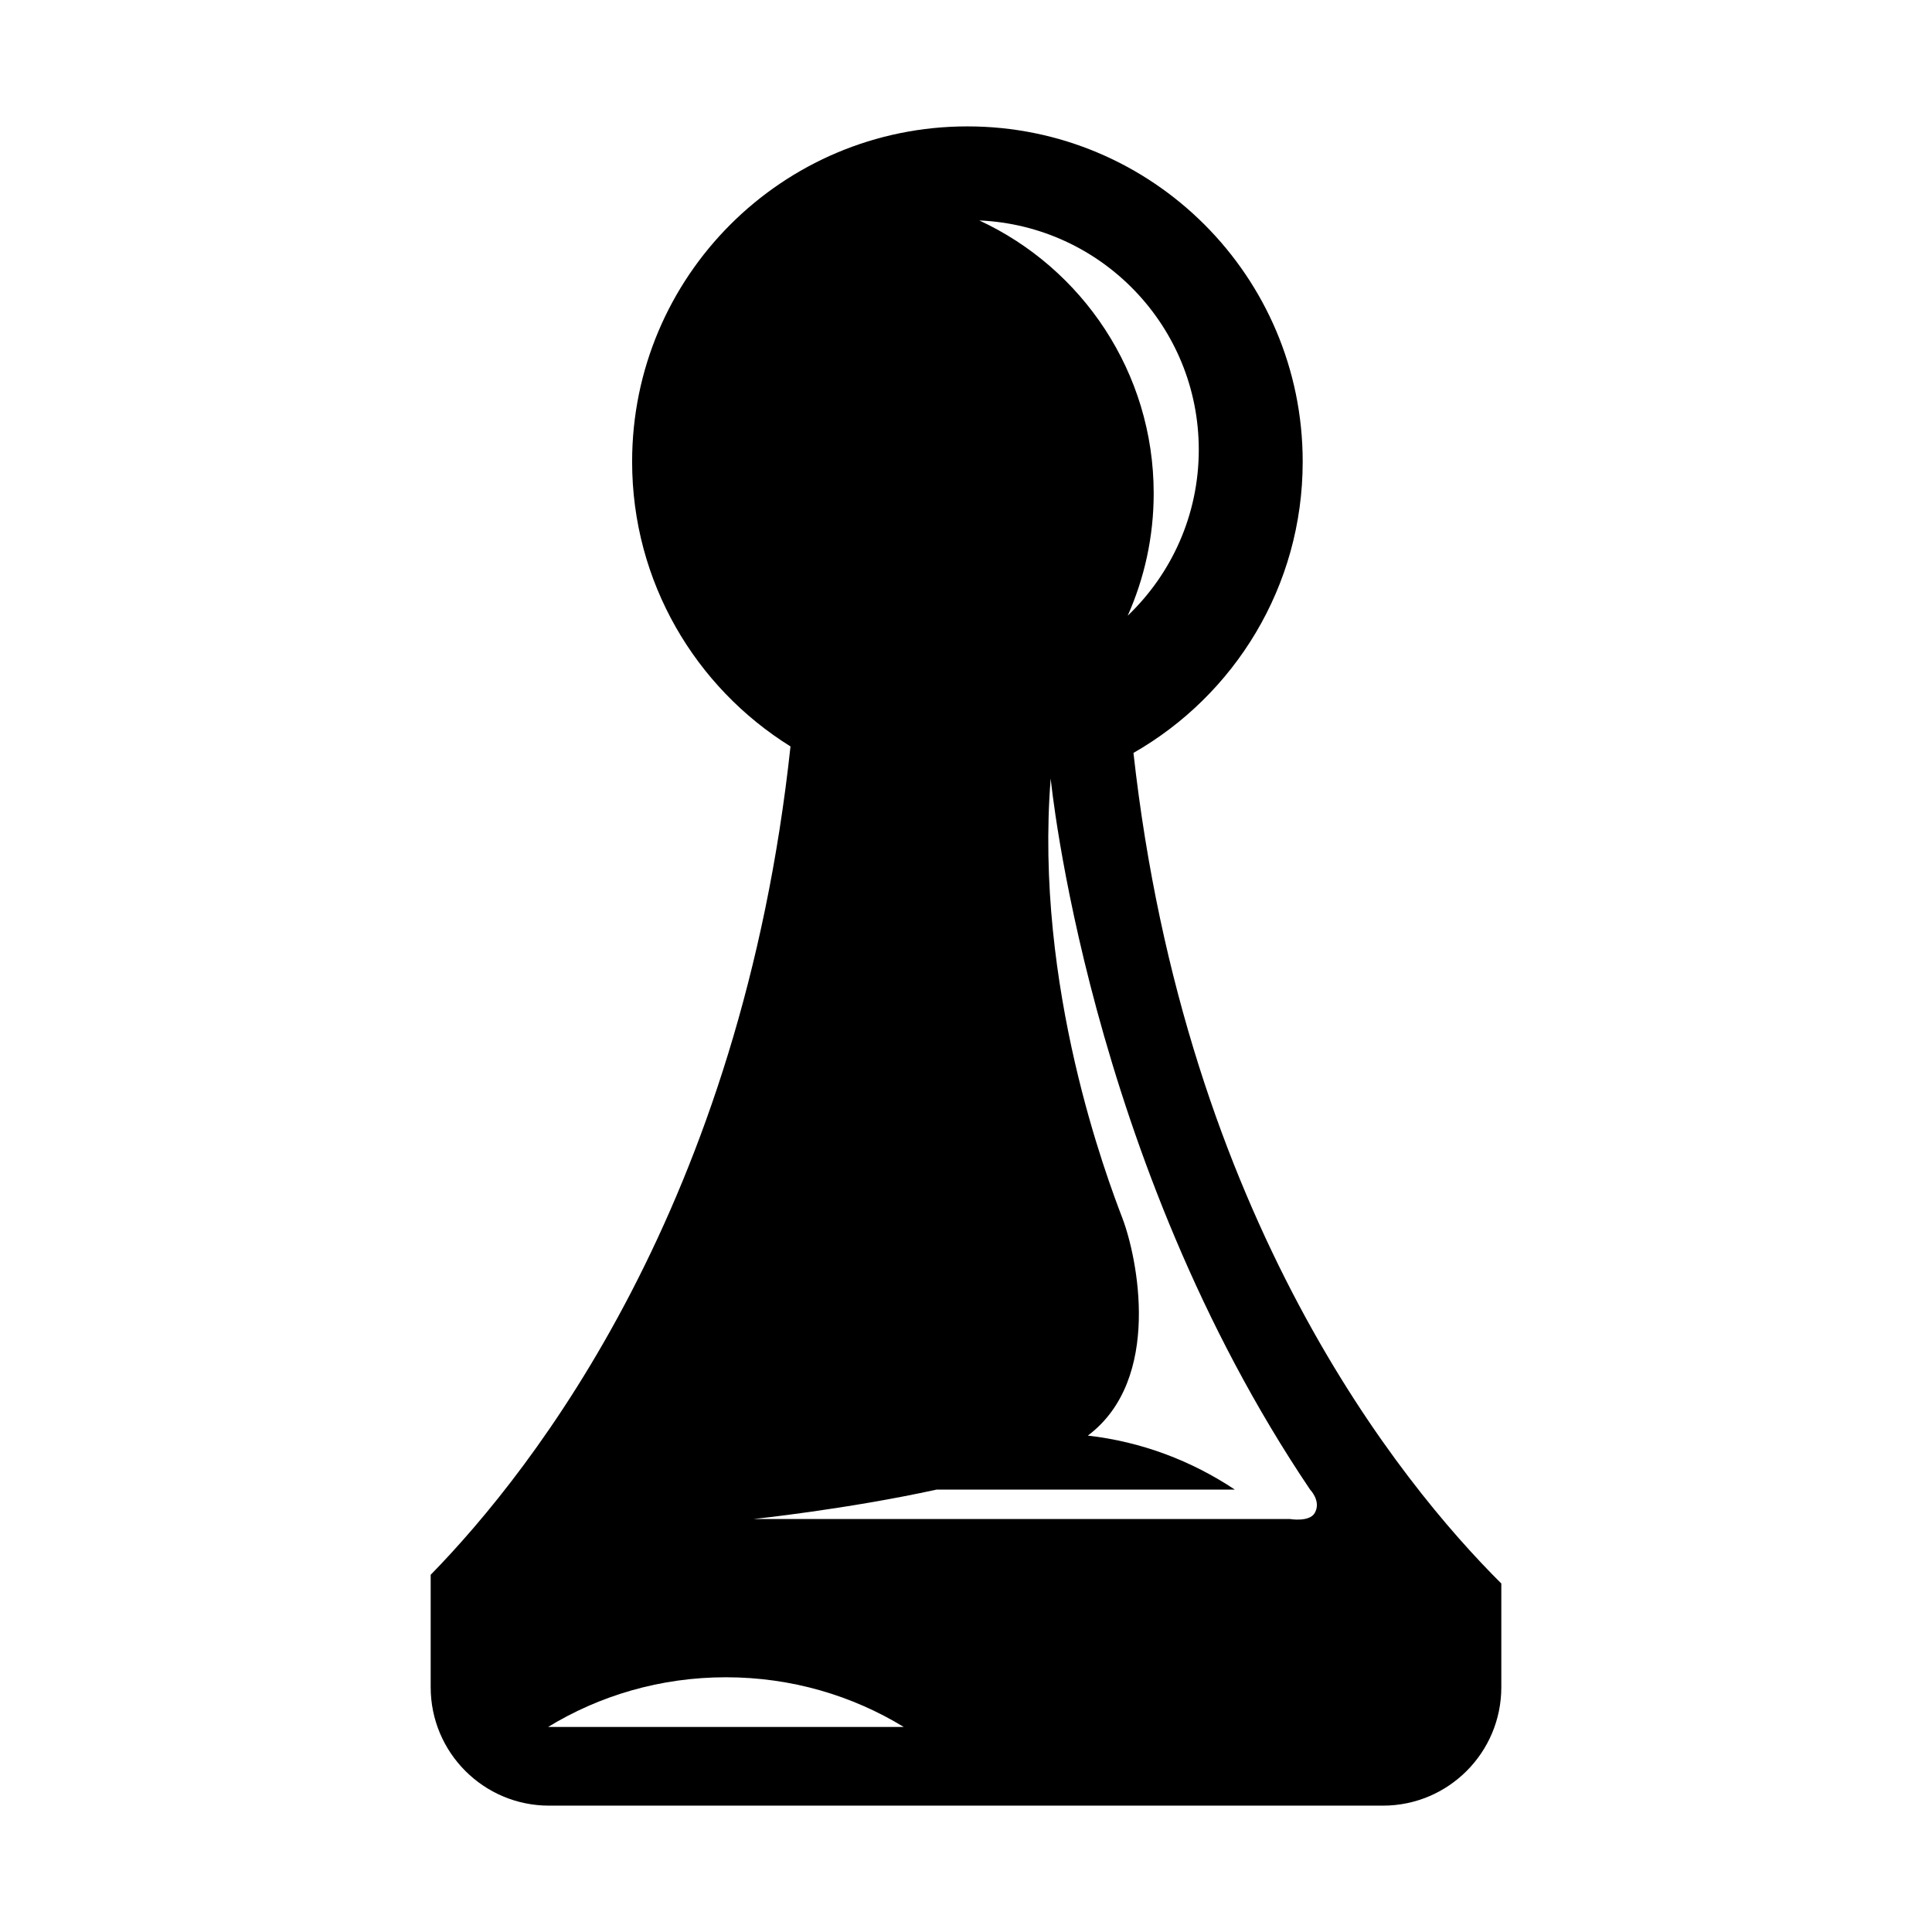
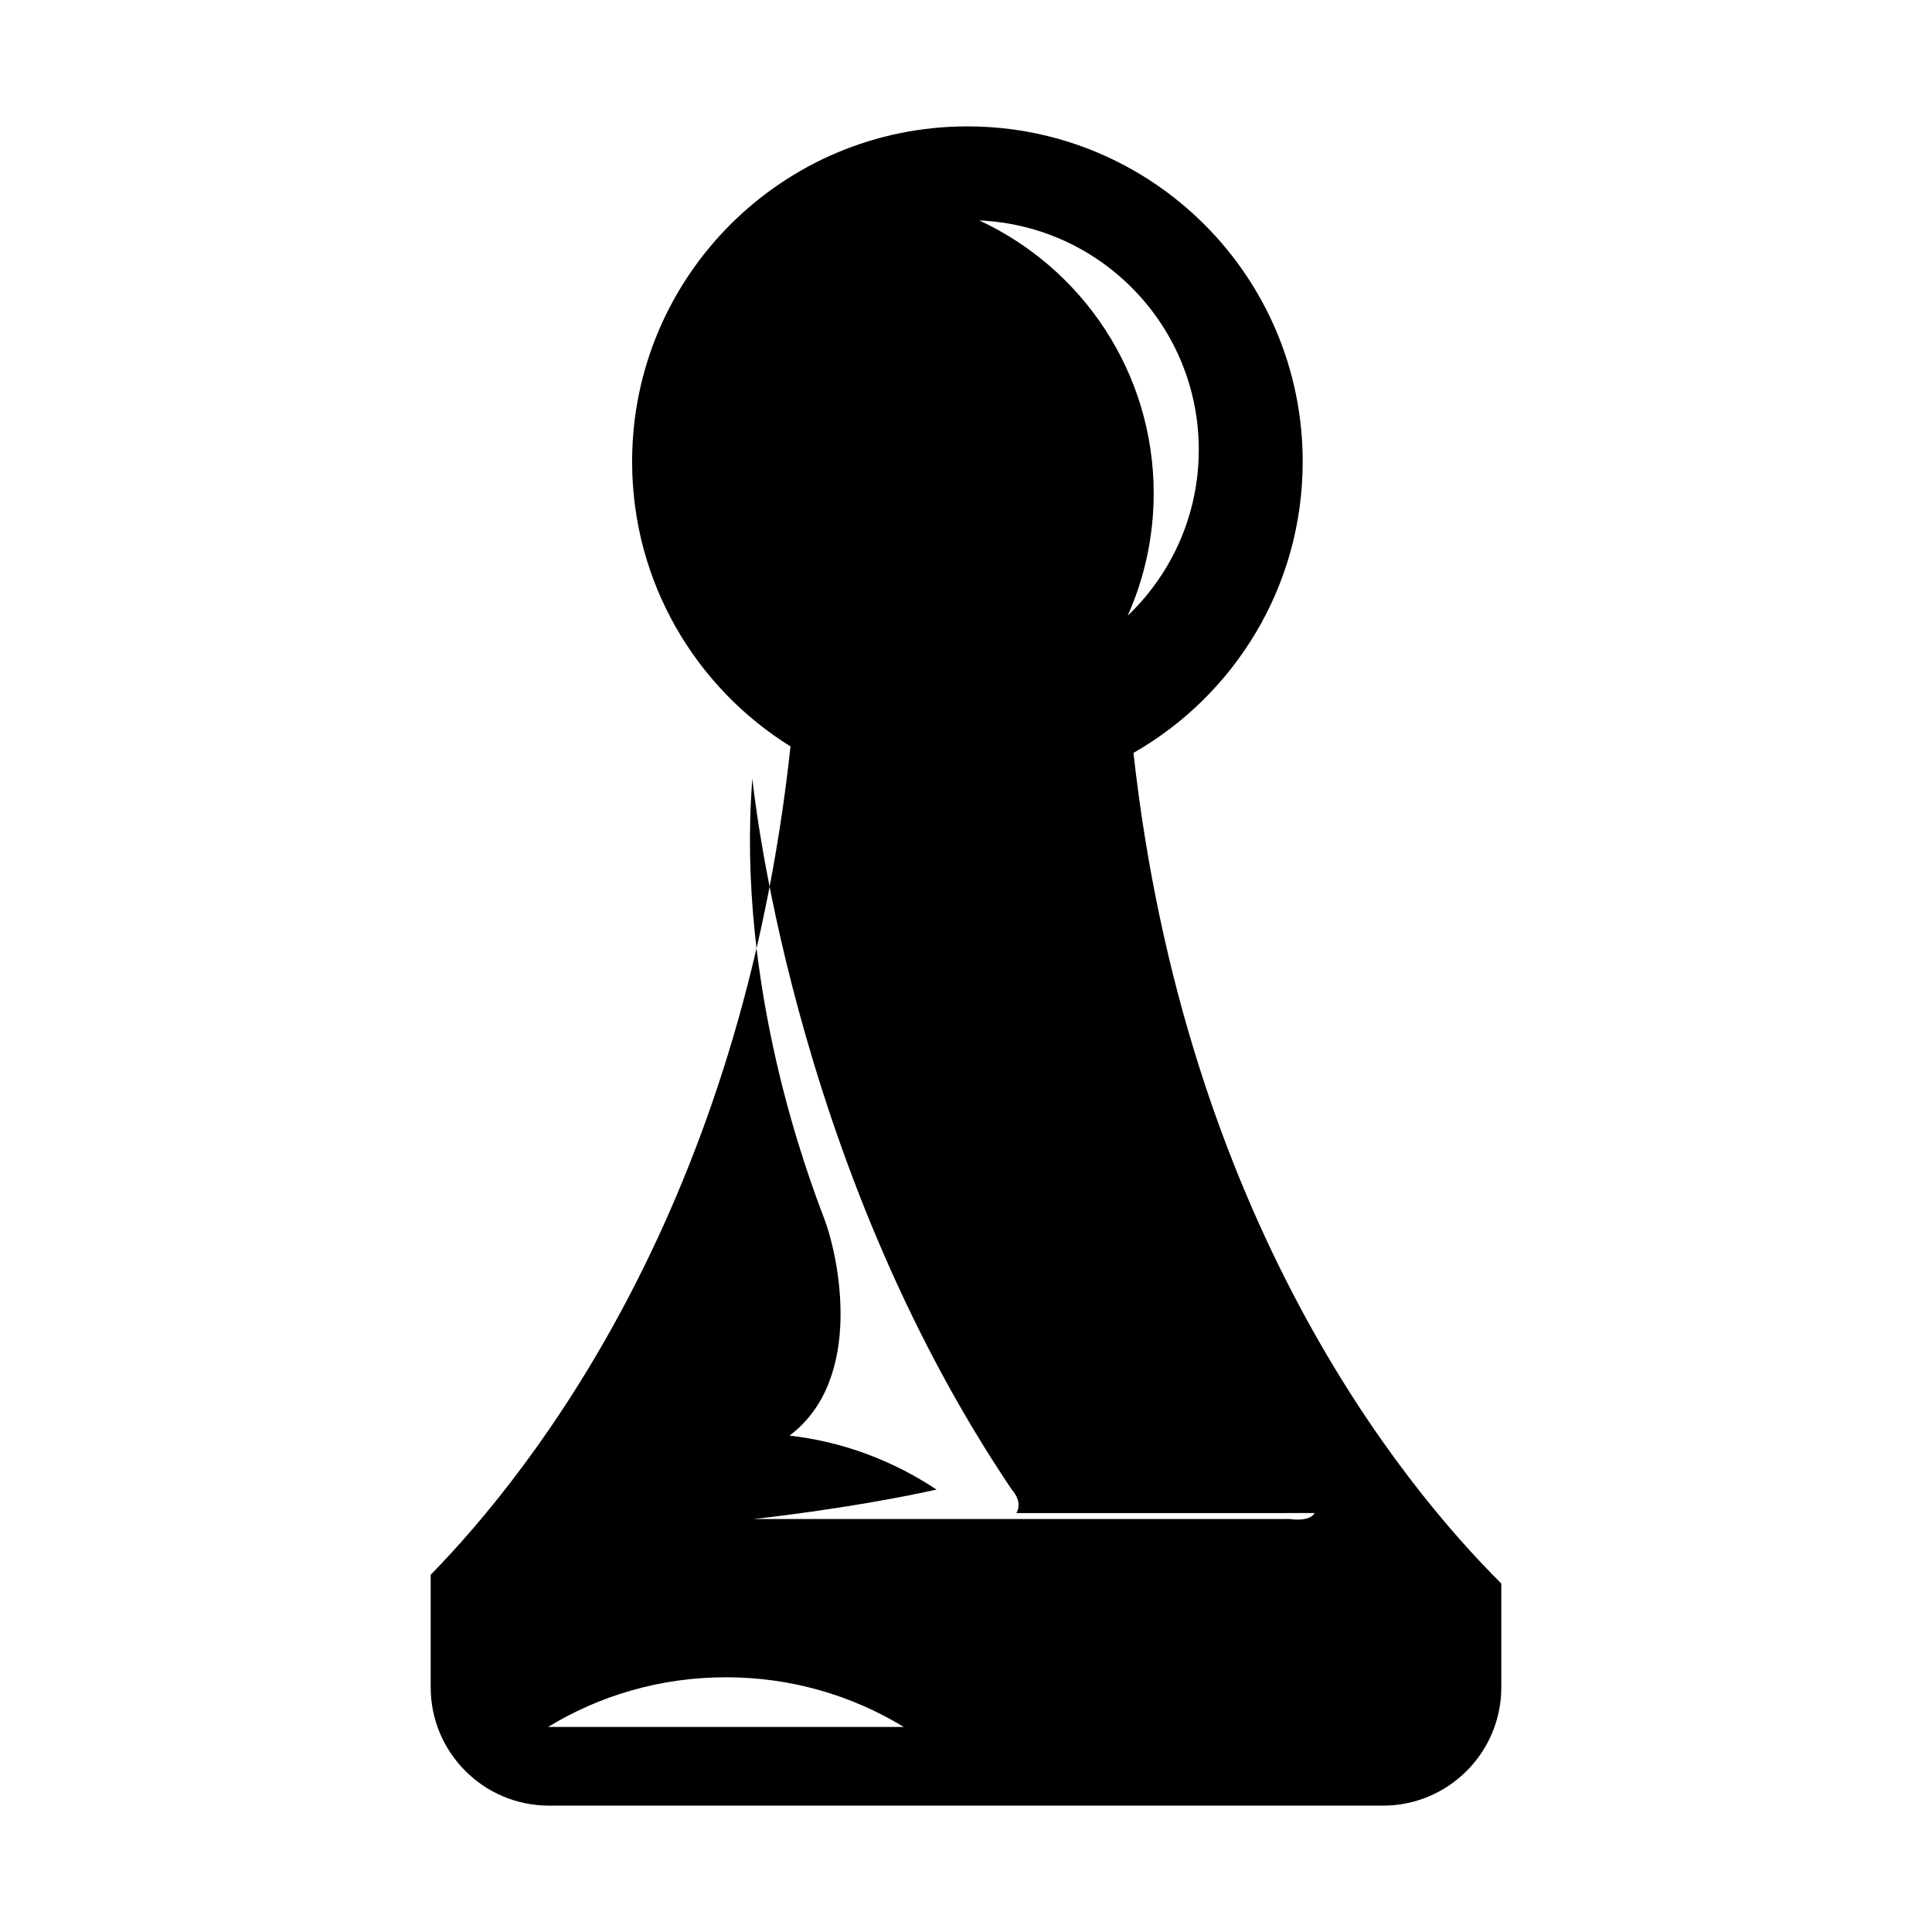
<svg xmlns="http://www.w3.org/2000/svg" fill="#000000" width="800px" height="800px" version="1.1" viewBox="144 144 512 512">
-   <path d="m444.38 343.53c26.777-15.301 44.848-44.125 44.848-77.18 0-49.074-39.781-88.855-88.855-88.855s-88.855 39.781-88.855 88.855c0 31.855 16.781 59.785 41.973 75.465-13.047 121.17-67.738 191.26-95.355 219.52v29.801c0 17.324 14.047 31.379 31.367 31.379h220.99c17.32 0 31.371-14.047 31.371-31.379v-27.488c-26.648-26.52-83.734-96.562-97.484-220.11zm17.309-80.352c0 17.305-7.238 32.914-18.836 43.988 4.414-9.906 6.887-20.871 6.887-32.41 0-32.062-18.934-59.68-46.215-72.336 32.352 1.395 58.164 28.055 58.164 60.758zm-172.43 338.48c13.617-8.316 29.773-13.164 47.117-13.164 17.348 0 33.5 4.848 47.117 13.164zm203.15-56.68c-1.422 2.457-6.59 1.578-6.59 1.578h-142.12s24.516-2.555 48.496-7.793h79.059c-11.492-7.648-24.738-12.695-38.965-14.312 19.891-14.941 13.07-47.363 9.164-57.609-3.894-10.238-23.402-61.188-19.008-116.53 0 0 9.742 100.93 68.746 188.45-0.008 0.008 3.039 3.051 1.219 6.219z" />
+   <path d="m444.38 343.53c26.777-15.301 44.848-44.125 44.848-77.18 0-49.074-39.781-88.855-88.855-88.855s-88.855 39.781-88.855 88.855c0 31.855 16.781 59.785 41.973 75.465-13.047 121.17-67.738 191.26-95.355 219.52v29.801c0 17.324 14.047 31.379 31.367 31.379h220.99c17.32 0 31.371-14.047 31.371-31.379v-27.488c-26.648-26.52-83.734-96.562-97.484-220.11zm17.309-80.352c0 17.305-7.238 32.914-18.836 43.988 4.414-9.906 6.887-20.871 6.887-32.41 0-32.062-18.934-59.68-46.215-72.336 32.352 1.395 58.164 28.055 58.164 60.758zm-172.43 338.48c13.617-8.316 29.773-13.164 47.117-13.164 17.348 0 33.5 4.848 47.117 13.164zm203.15-56.68c-1.422 2.457-6.59 1.578-6.59 1.578h-142.12s24.516-2.555 48.496-7.793c-11.492-7.648-24.738-12.695-38.965-14.312 19.891-14.941 13.07-47.363 9.164-57.609-3.894-10.238-23.402-61.188-19.008-116.53 0 0 9.742 100.93 68.746 188.45-0.008 0.008 3.039 3.051 1.219 6.219z" />
</svg>